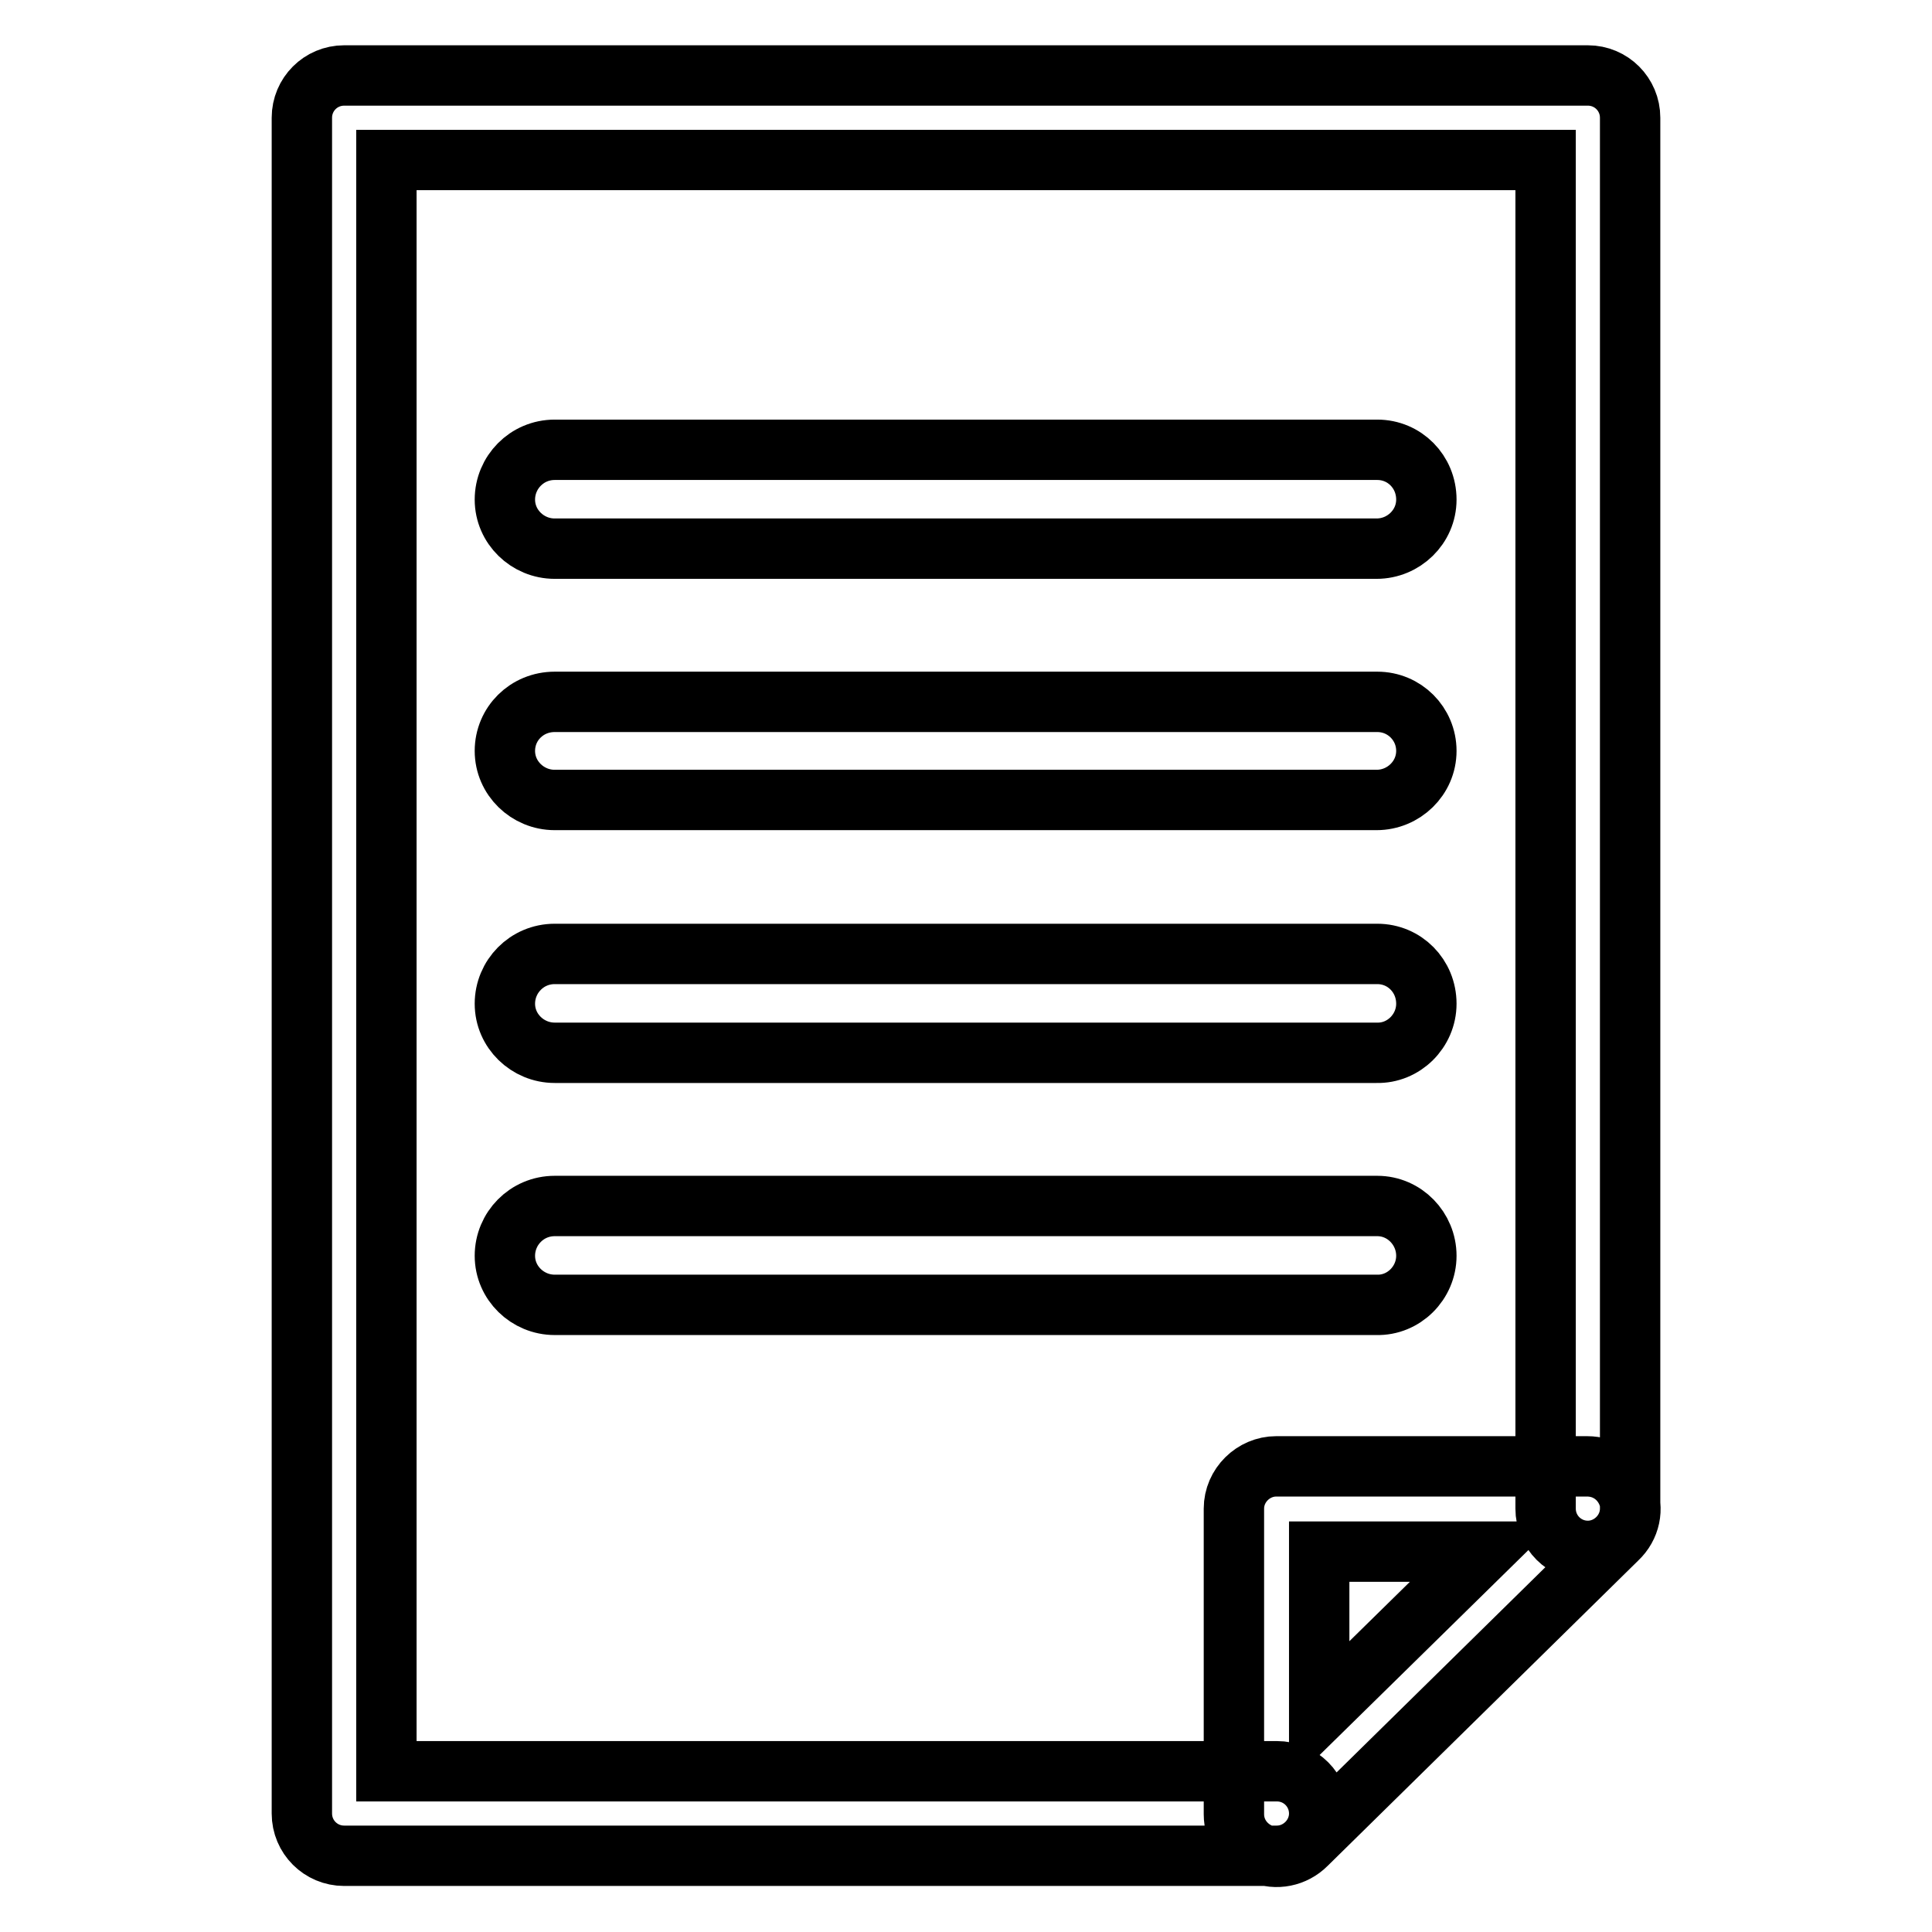
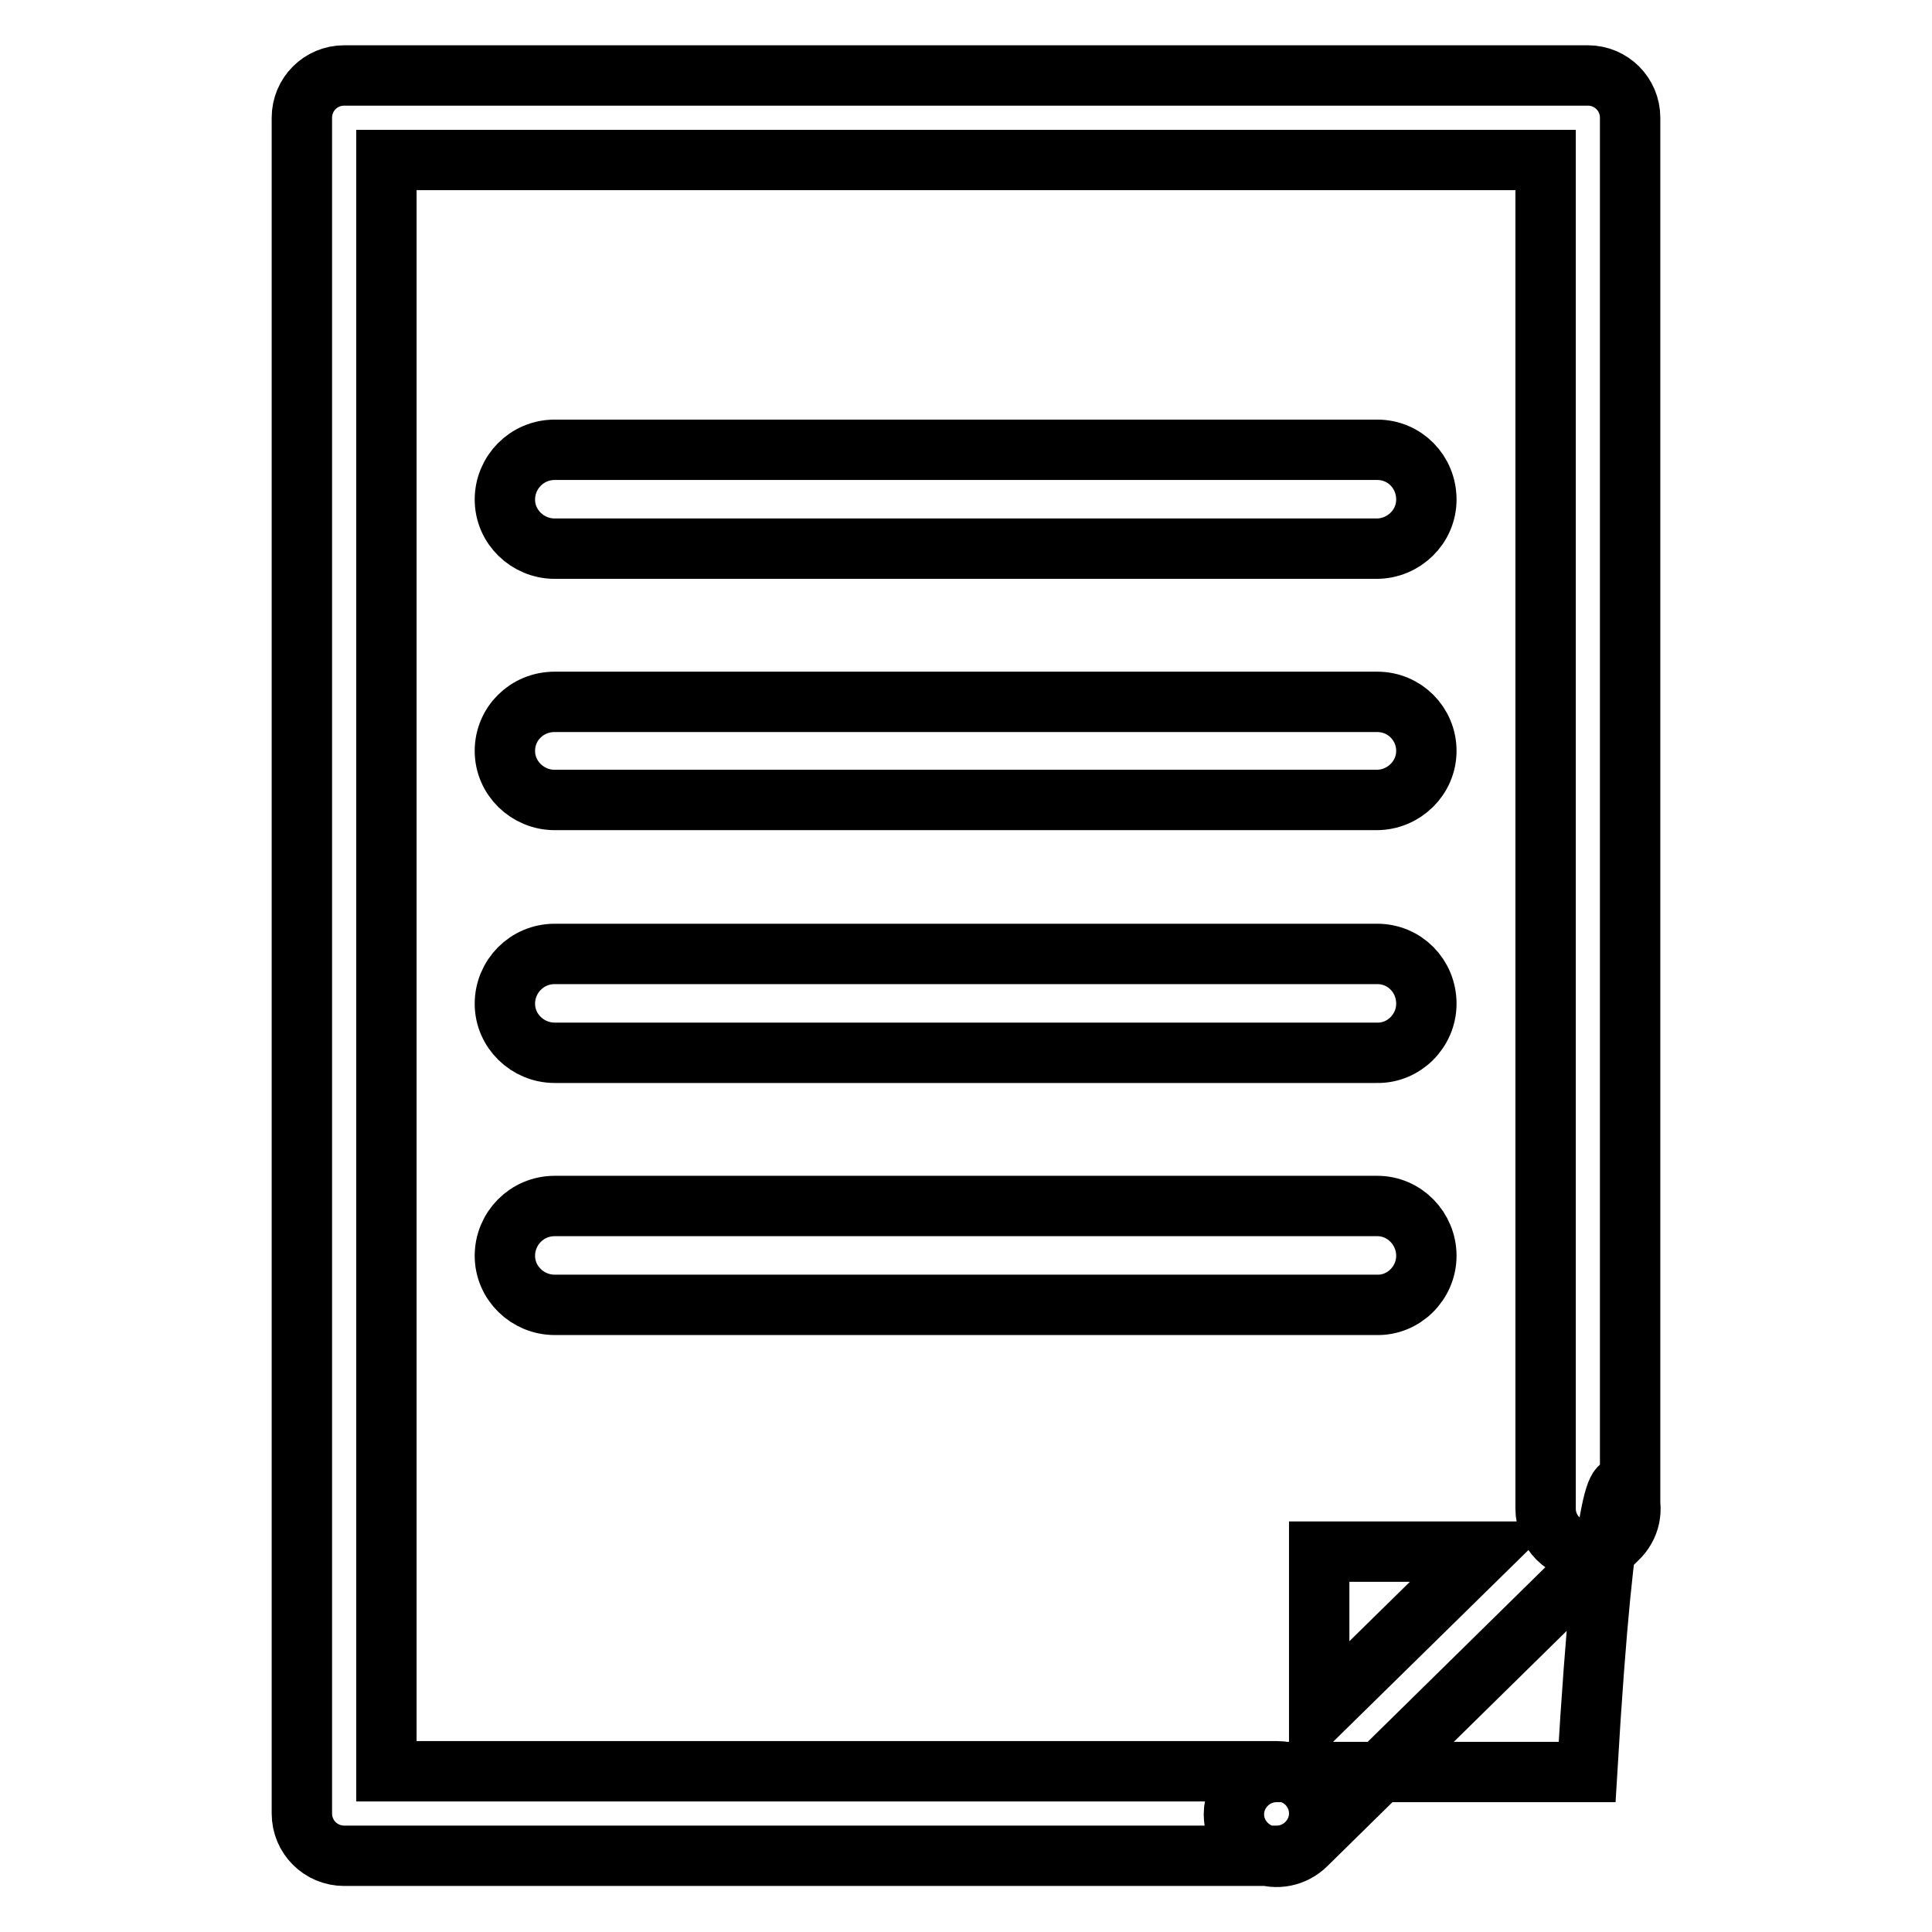
<svg xmlns="http://www.w3.org/2000/svg" version="1.1" x="0px" y="0px" viewBox="0 0 256 256" enable-background="new 0 0 256 256" xml:space="preserve">
  <g>
-     <path stroke-width="8" fill-opacity="0" stroke="#000000" d="M216,15.6v184.3c0,3.1-2.6,5.6-5.6,5.6c-3.1,0-5.6-2.5-5.6-5.6V21.2H51.2v213.5h118c3.1,0,5.6,2.5,5.6,5.6 c0,3.1-2.6,5.6-5.6,5.6H45.6c-3.1,0-5.6-2.5-5.6-5.6V15.6c0-3.1,2.5-5.6,5.6-5.6h164.8C213.5,10,216,12.5,216,15.6z M215.6,197.8 c0.9,2.1,0.4,4.5-1.3,6.1l-41.2,40.5c-1.6,1.6-4,2.1-6.1,1.2c-2.1-0.9-3.5-2.9-3.5-5.2v-40.5c0-3.1,2.6-5.6,5.6-5.6h41.2 C212.7,194.3,214.7,195.7,215.6,197.8z M174.8,227l21.8-21.4h-21.8V227z M189,166.4c0,3.6-3,6.6-6.6,6.5H73.5 c-3.6,0-6.6-2.9-6.6-6.5l0,0c0-3.6,2.9-6.6,6.6-6.6h109C186.1,159.8,189,162.8,189,166.4L189,166.4z M189,133c0,3.6-3,6.6-6.6,6.5 H73.5c-3.6,0-6.6-2.9-6.6-6.5l0,0c0-3.6,2.9-6.6,6.6-6.6h109C186.1,126.4,189,129.3,189,133L189,133z M189,99.5 c0,3.6-3,6.5-6.6,6.5H73.5c-3.6,0-6.6-2.9-6.6-6.5l0,0c0-3.6,2.9-6.5,6.6-6.5h109C186.1,93,189,95.9,189,99.5L189,99.5z M189,66.2 c0,3.6-3,6.5-6.6,6.5H73.5c-3.6,0-6.6-2.9-6.6-6.5l0,0c0-3.6,2.9-6.6,6.6-6.6h109C186.1,59.6,189,62.5,189,66.2L189,66.2z" />
+     <path stroke-width="8" fill-opacity="0" stroke="#000000" d="M216,15.6v184.3c0,3.1-2.6,5.6-5.6,5.6c-3.1,0-5.6-2.5-5.6-5.6V21.2H51.2v213.5h118c3.1,0,5.6,2.5,5.6,5.6 c0,3.1-2.6,5.6-5.6,5.6H45.6c-3.1,0-5.6-2.5-5.6-5.6V15.6c0-3.1,2.5-5.6,5.6-5.6h164.8C213.5,10,216,12.5,216,15.6z M215.6,197.8 c0.9,2.1,0.4,4.5-1.3,6.1l-41.2,40.5c-1.6,1.6-4,2.1-6.1,1.2c-2.1-0.9-3.5-2.9-3.5-5.2c0-3.1,2.6-5.6,5.6-5.6h41.2 C212.7,194.3,214.7,195.7,215.6,197.8z M174.8,227l21.8-21.4h-21.8V227z M189,166.4c0,3.6-3,6.6-6.6,6.5H73.5 c-3.6,0-6.6-2.9-6.6-6.5l0,0c0-3.6,2.9-6.6,6.6-6.6h109C186.1,159.8,189,162.8,189,166.4L189,166.4z M189,133c0,3.6-3,6.6-6.6,6.5 H73.5c-3.6,0-6.6-2.9-6.6-6.5l0,0c0-3.6,2.9-6.6,6.6-6.6h109C186.1,126.4,189,129.3,189,133L189,133z M189,99.5 c0,3.6-3,6.5-6.6,6.5H73.5c-3.6,0-6.6-2.9-6.6-6.5l0,0c0-3.6,2.9-6.5,6.6-6.5h109C186.1,93,189,95.9,189,99.5L189,99.5z M189,66.2 c0,3.6-3,6.5-6.6,6.5H73.5c-3.6,0-6.6-2.9-6.6-6.5l0,0c0-3.6,2.9-6.6,6.6-6.6h109C186.1,59.6,189,62.5,189,66.2L189,66.2z" />
  </g>
</svg>